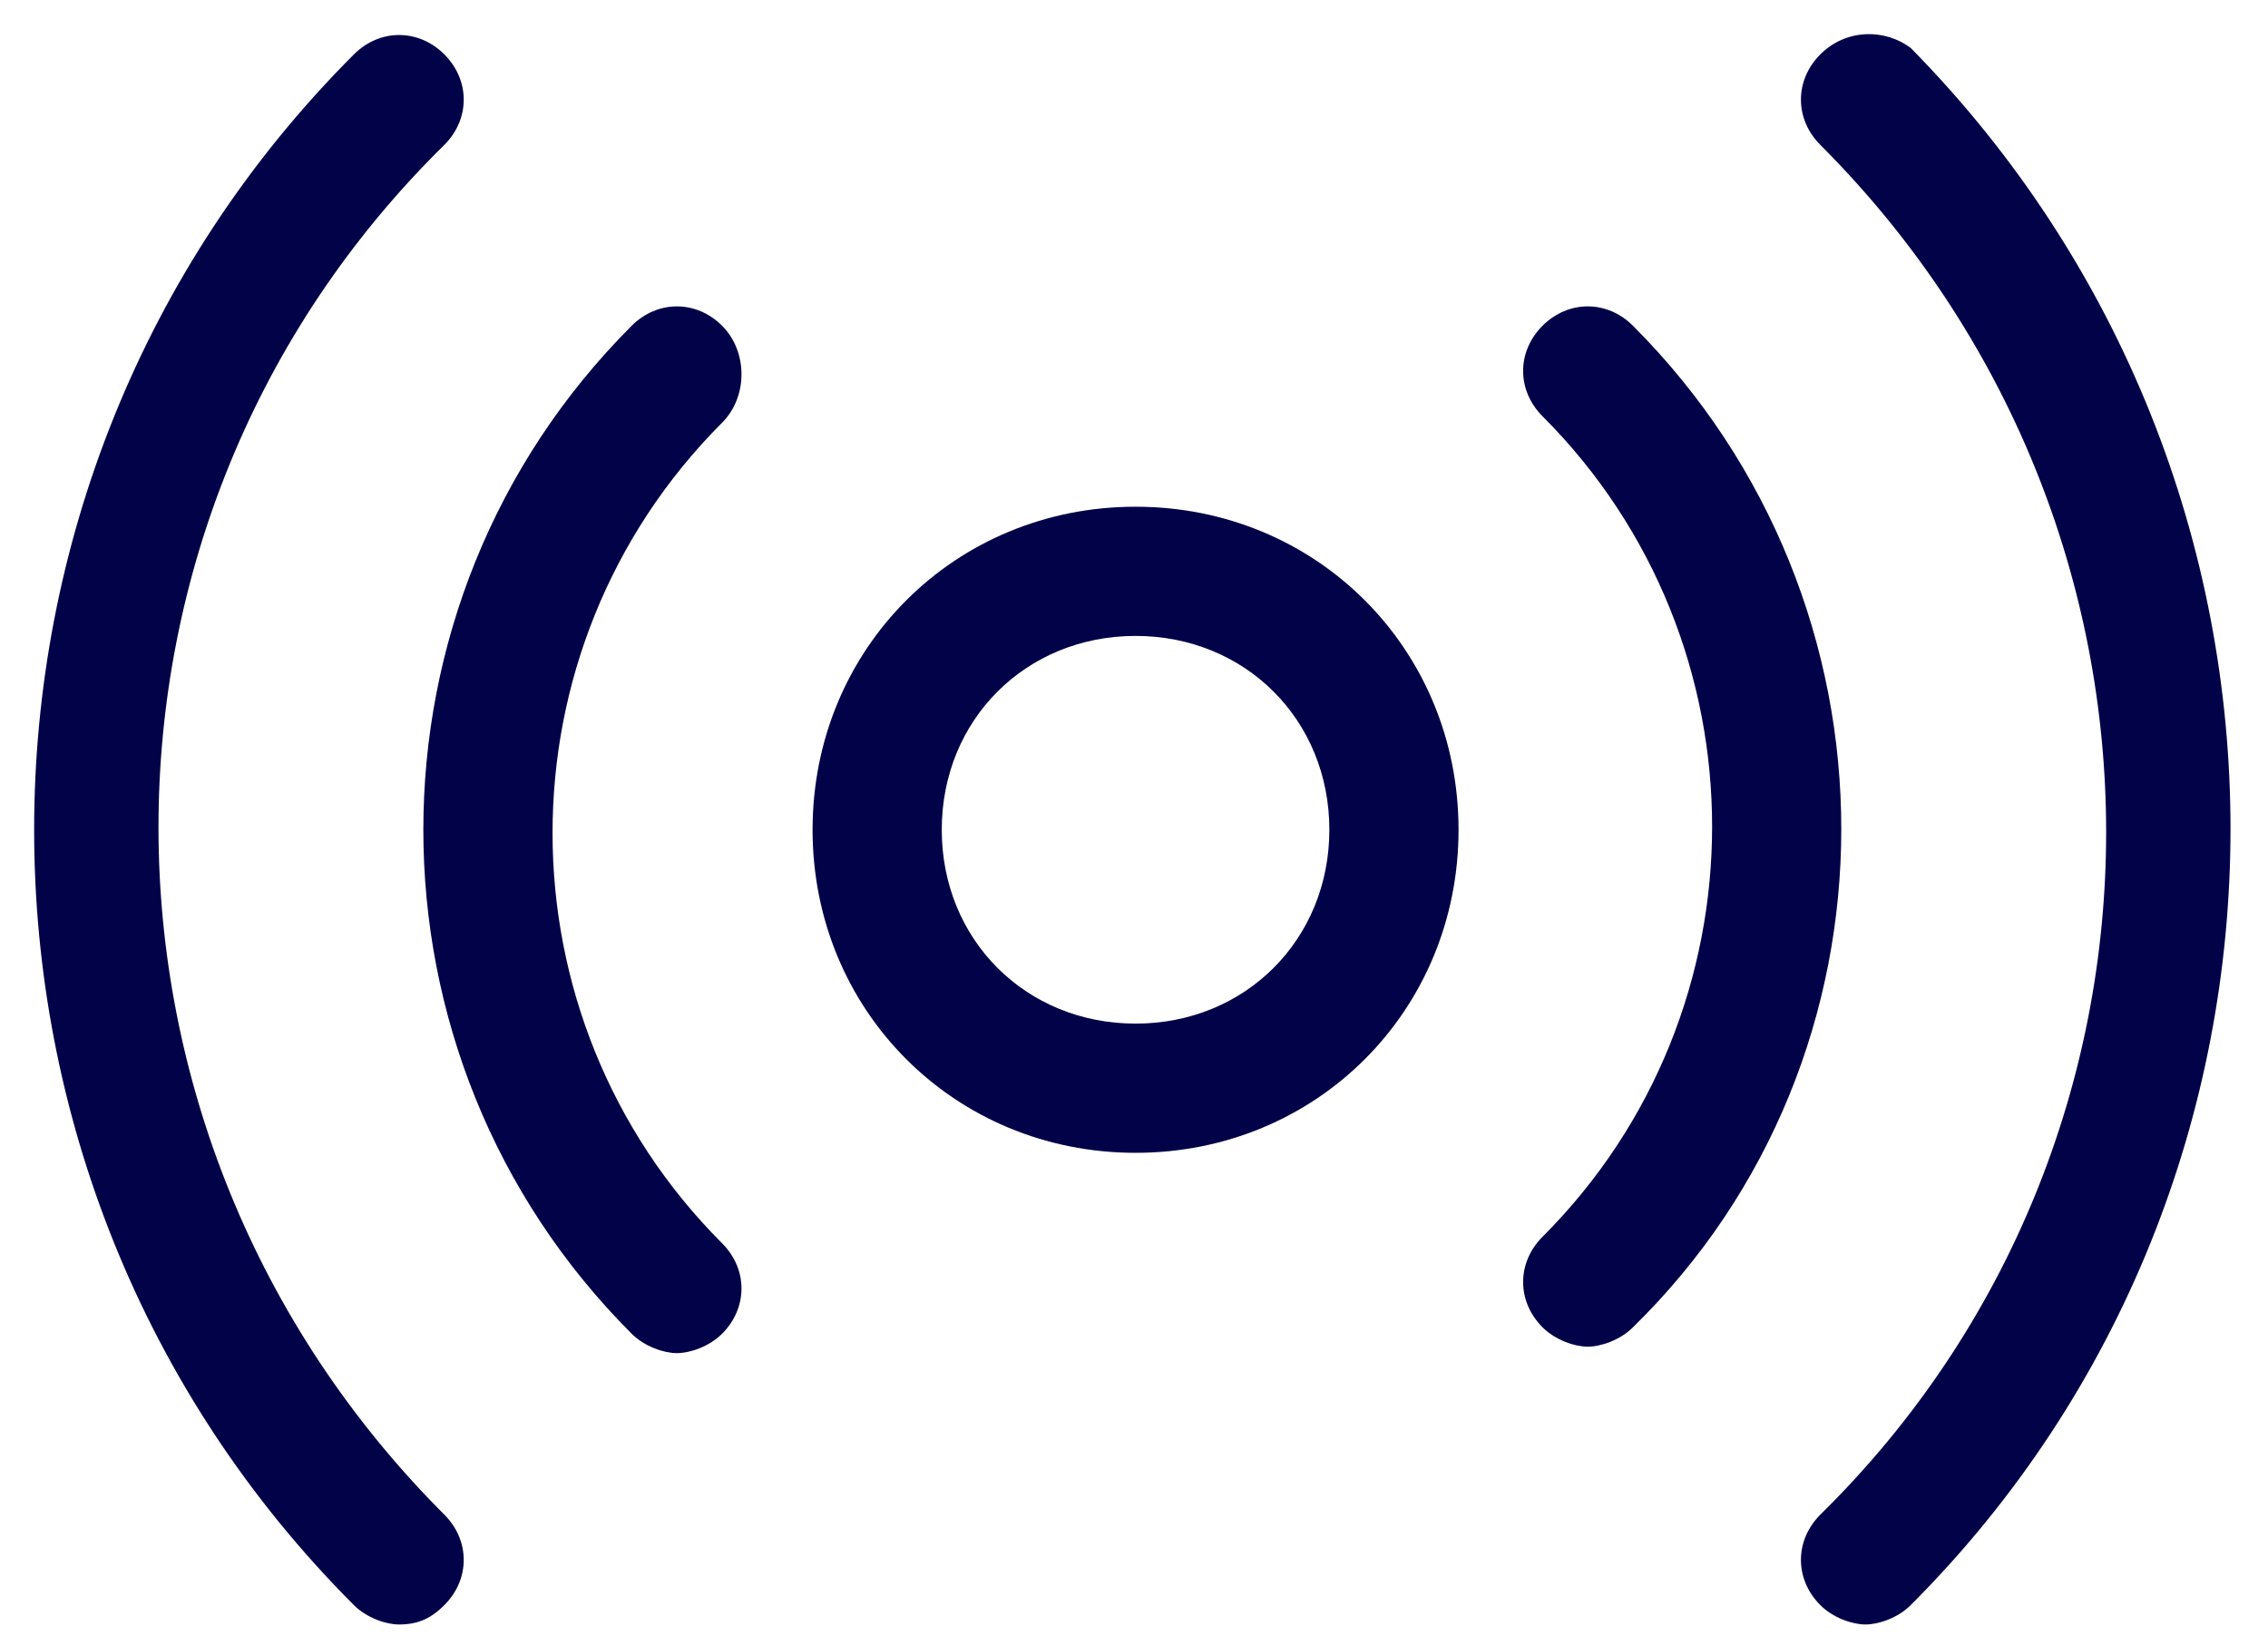
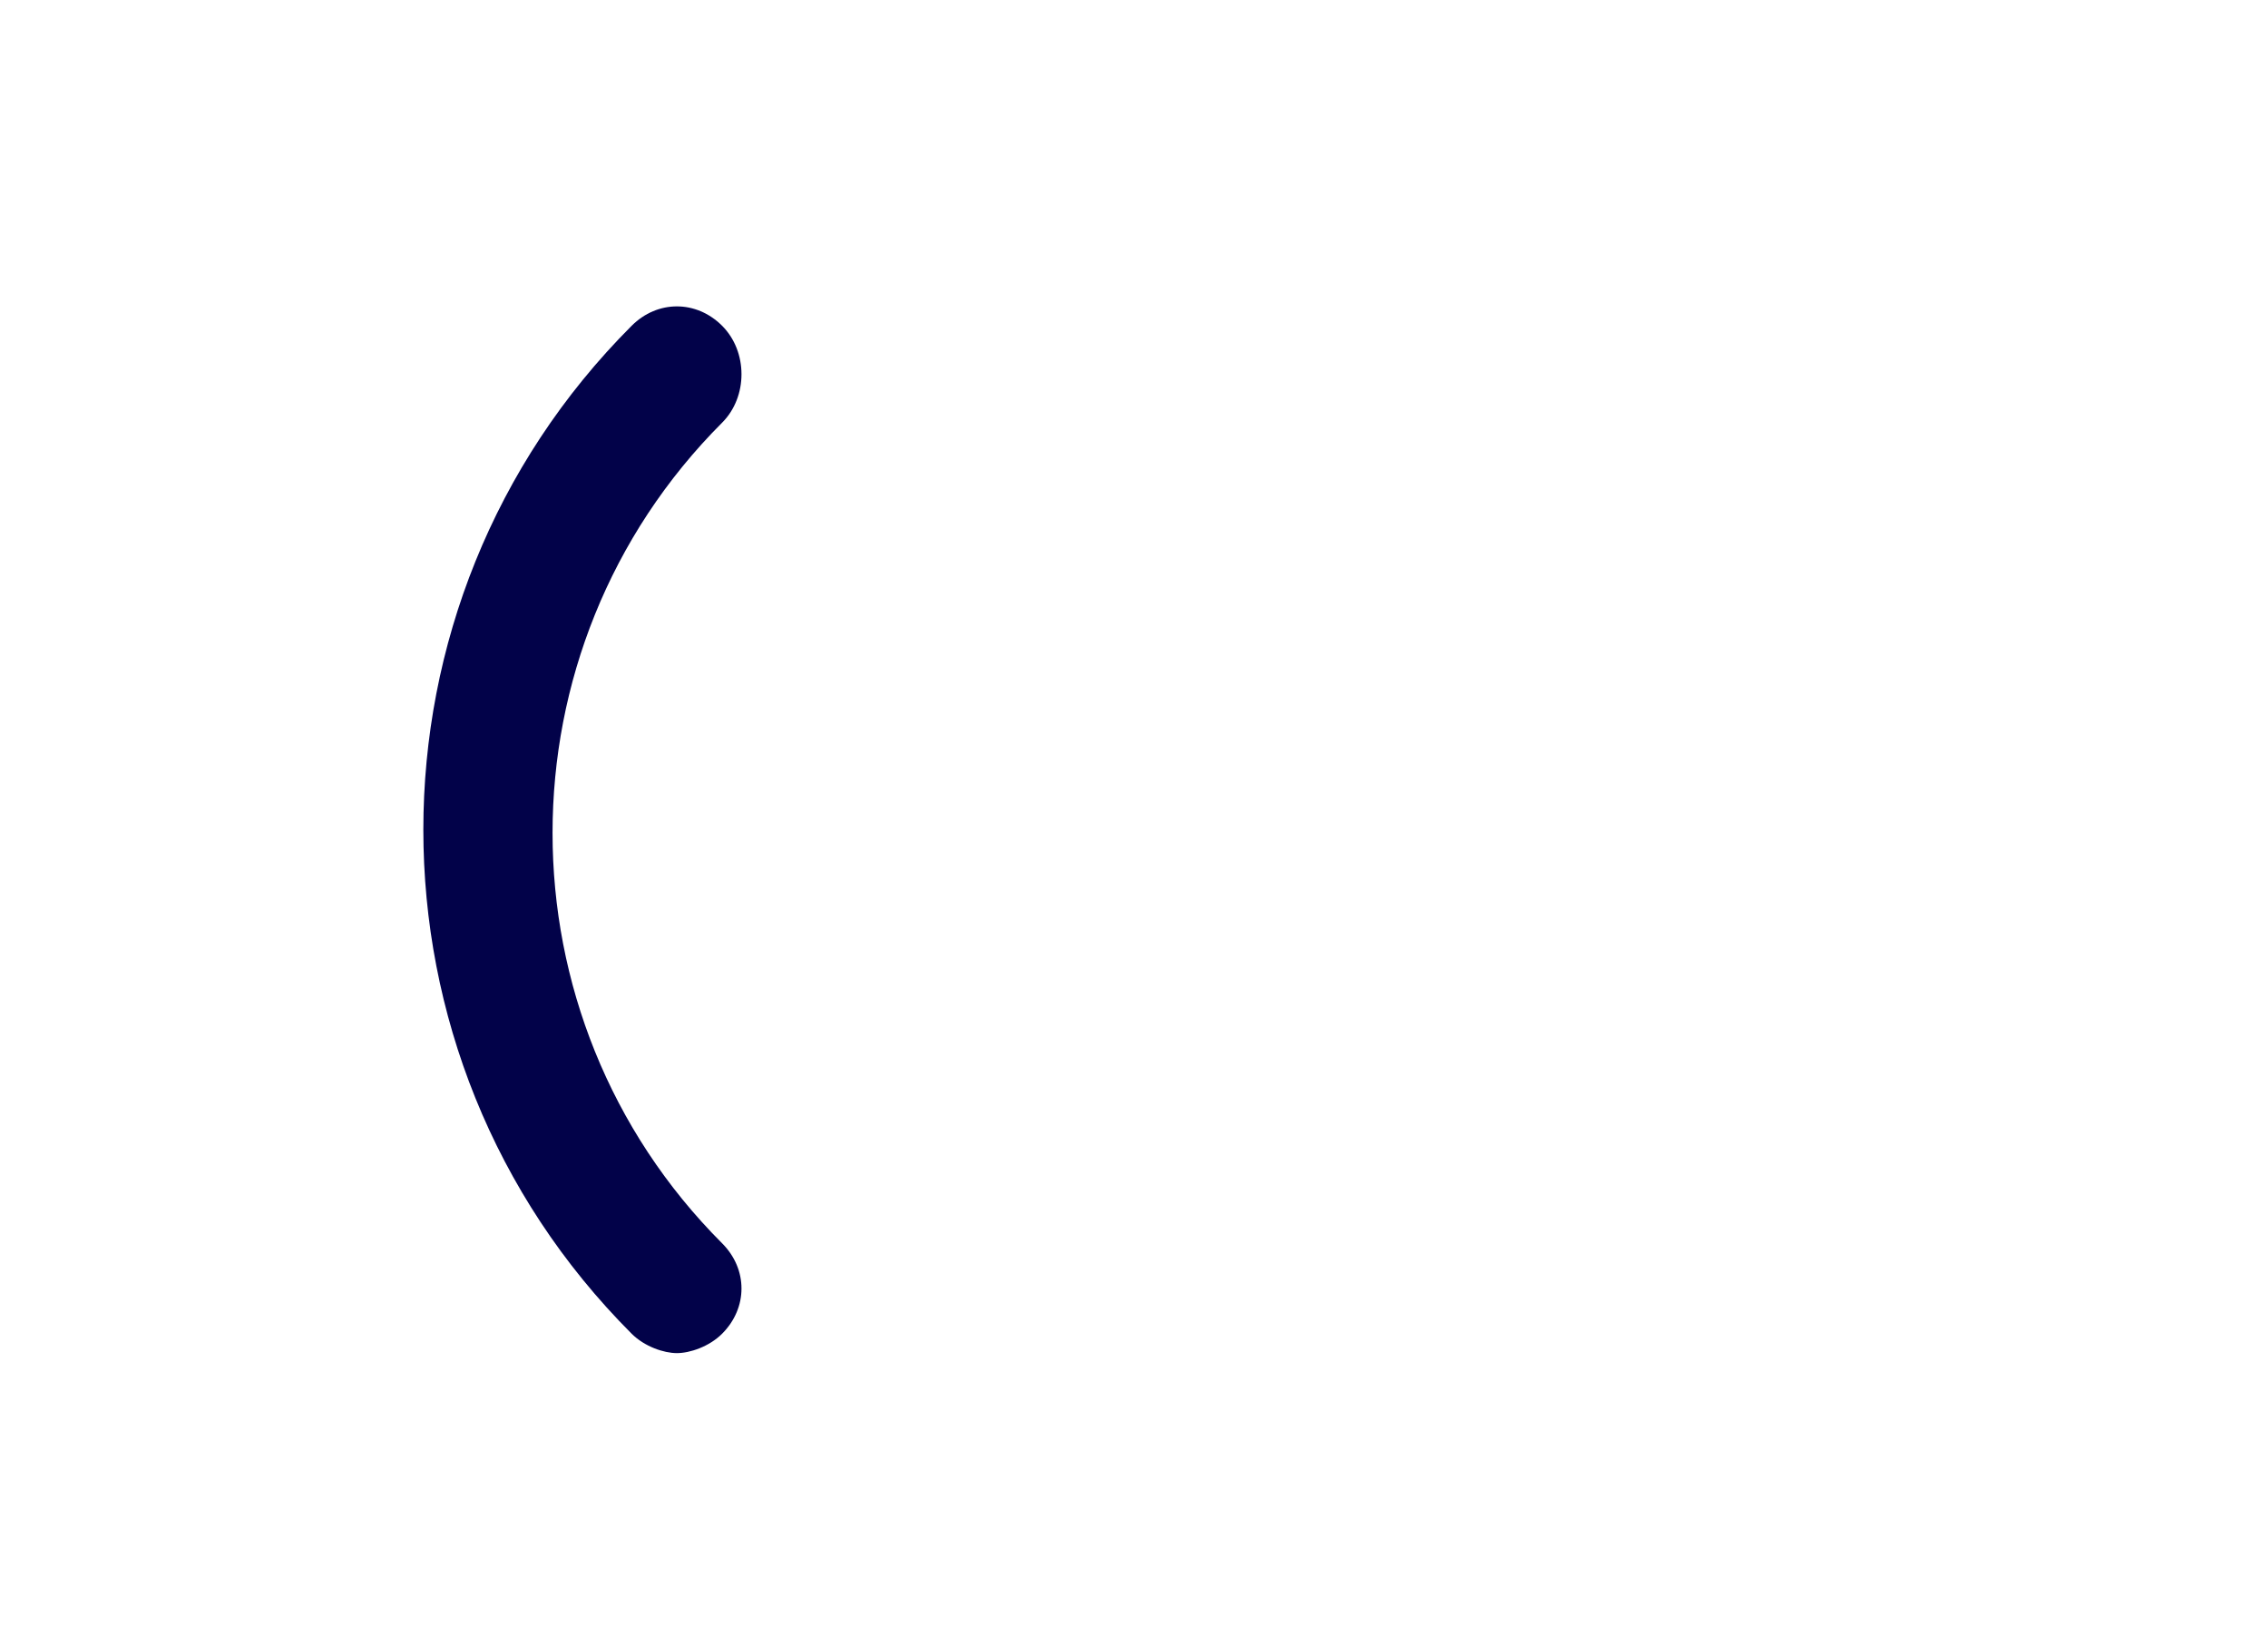
<svg xmlns="http://www.w3.org/2000/svg" width="51px" height="37px" viewBox="0 0 51 37" version="1.1">
  <title>noun_live_2115716</title>
  <desc>Created with Sketch.</desc>
  <g id="Page-1" stroke="none" stroke-width="1" fill="none" fill-rule="evenodd">
    <g id="Desktop-HD" transform="translate(-810, -5924)" fill="#020249" fill-rule="nonzero">
      <g id="Group-34" transform="translate(100, 5853)">
        <g id="noun_live_2115716" transform="translate(710, 70)">
-           <path d="M8.975,37.522 C9.411,37.522 9.701,37.377 9.992,37.086 C10.573,36.505 10.573,35.634 9.992,35.053 C1.421,26.482 1.421,12.682 9.992,4.257 C10.573,3.676 10.573,2.804 9.992,2.223 C9.411,1.642 8.539,1.642 7.958,2.223 C-1.629,11.811 -1.629,27.499 7.958,37.086 C8.248,37.377 8.684,37.522 8.975,37.522 Z" id="Path" />
-           <path d="M40.933,2.223 C40.352,2.804 40.352,3.676 40.933,4.257 C49.503,12.827 49.503,26.627 40.933,35.053 C40.352,35.634 40.352,36.505 40.933,37.086 C41.223,37.377 41.659,37.522 41.949,37.522 C42.24,37.522 42.676,37.377 42.966,37.086 C52.554,27.499 52.554,11.811 42.966,2.078 C42.385,1.642 41.514,1.642 40.933,2.223 Z" id="Path" />
          <path d="M16.238,8.324 C15.657,7.743 14.785,7.743 14.204,8.324 C7.958,14.571 7.958,24.739 14.204,30.985 C14.495,31.276 14.931,31.421 15.221,31.421 C15.512,31.421 15.947,31.276 16.238,30.985 C16.819,30.404 16.819,29.533 16.238,28.952 C11.154,23.867 11.154,15.587 16.238,10.503 C16.819,9.922 16.819,8.905 16.238,8.324 Z" id="Path" />
-           <path d="M36.72,8.324 C36.139,7.743 35.267,7.743 34.686,8.324 C34.105,8.905 34.105,9.777 34.686,10.358 C39.771,15.442 39.771,23.722 34.686,28.806 C34.105,29.387 34.105,30.259 34.686,30.84 C34.977,31.131 35.413,31.276 35.703,31.276 C35.994,31.276 36.429,31.131 36.72,30.84 C42.966,24.739 42.966,14.571 36.72,8.324 Z" id="Path" />
-           <path d="M32.798,19.655 C32.798,15.587 29.602,12.392 25.535,12.392 C21.467,12.392 18.272,15.587 18.272,19.655 C18.272,23.722 21.467,26.918 25.535,26.918 C29.602,26.918 32.798,23.722 32.798,19.655 Z M21.177,19.655 C21.177,17.185 23.065,15.297 25.535,15.297 C28.004,15.297 29.893,17.185 29.893,19.655 C29.893,22.124 28.004,24.013 25.535,24.013 C23.065,24.013 21.177,22.124 21.177,19.655 Z" id="Shape" />
        </g>
      </g>
    </g>
  </g>
</svg>